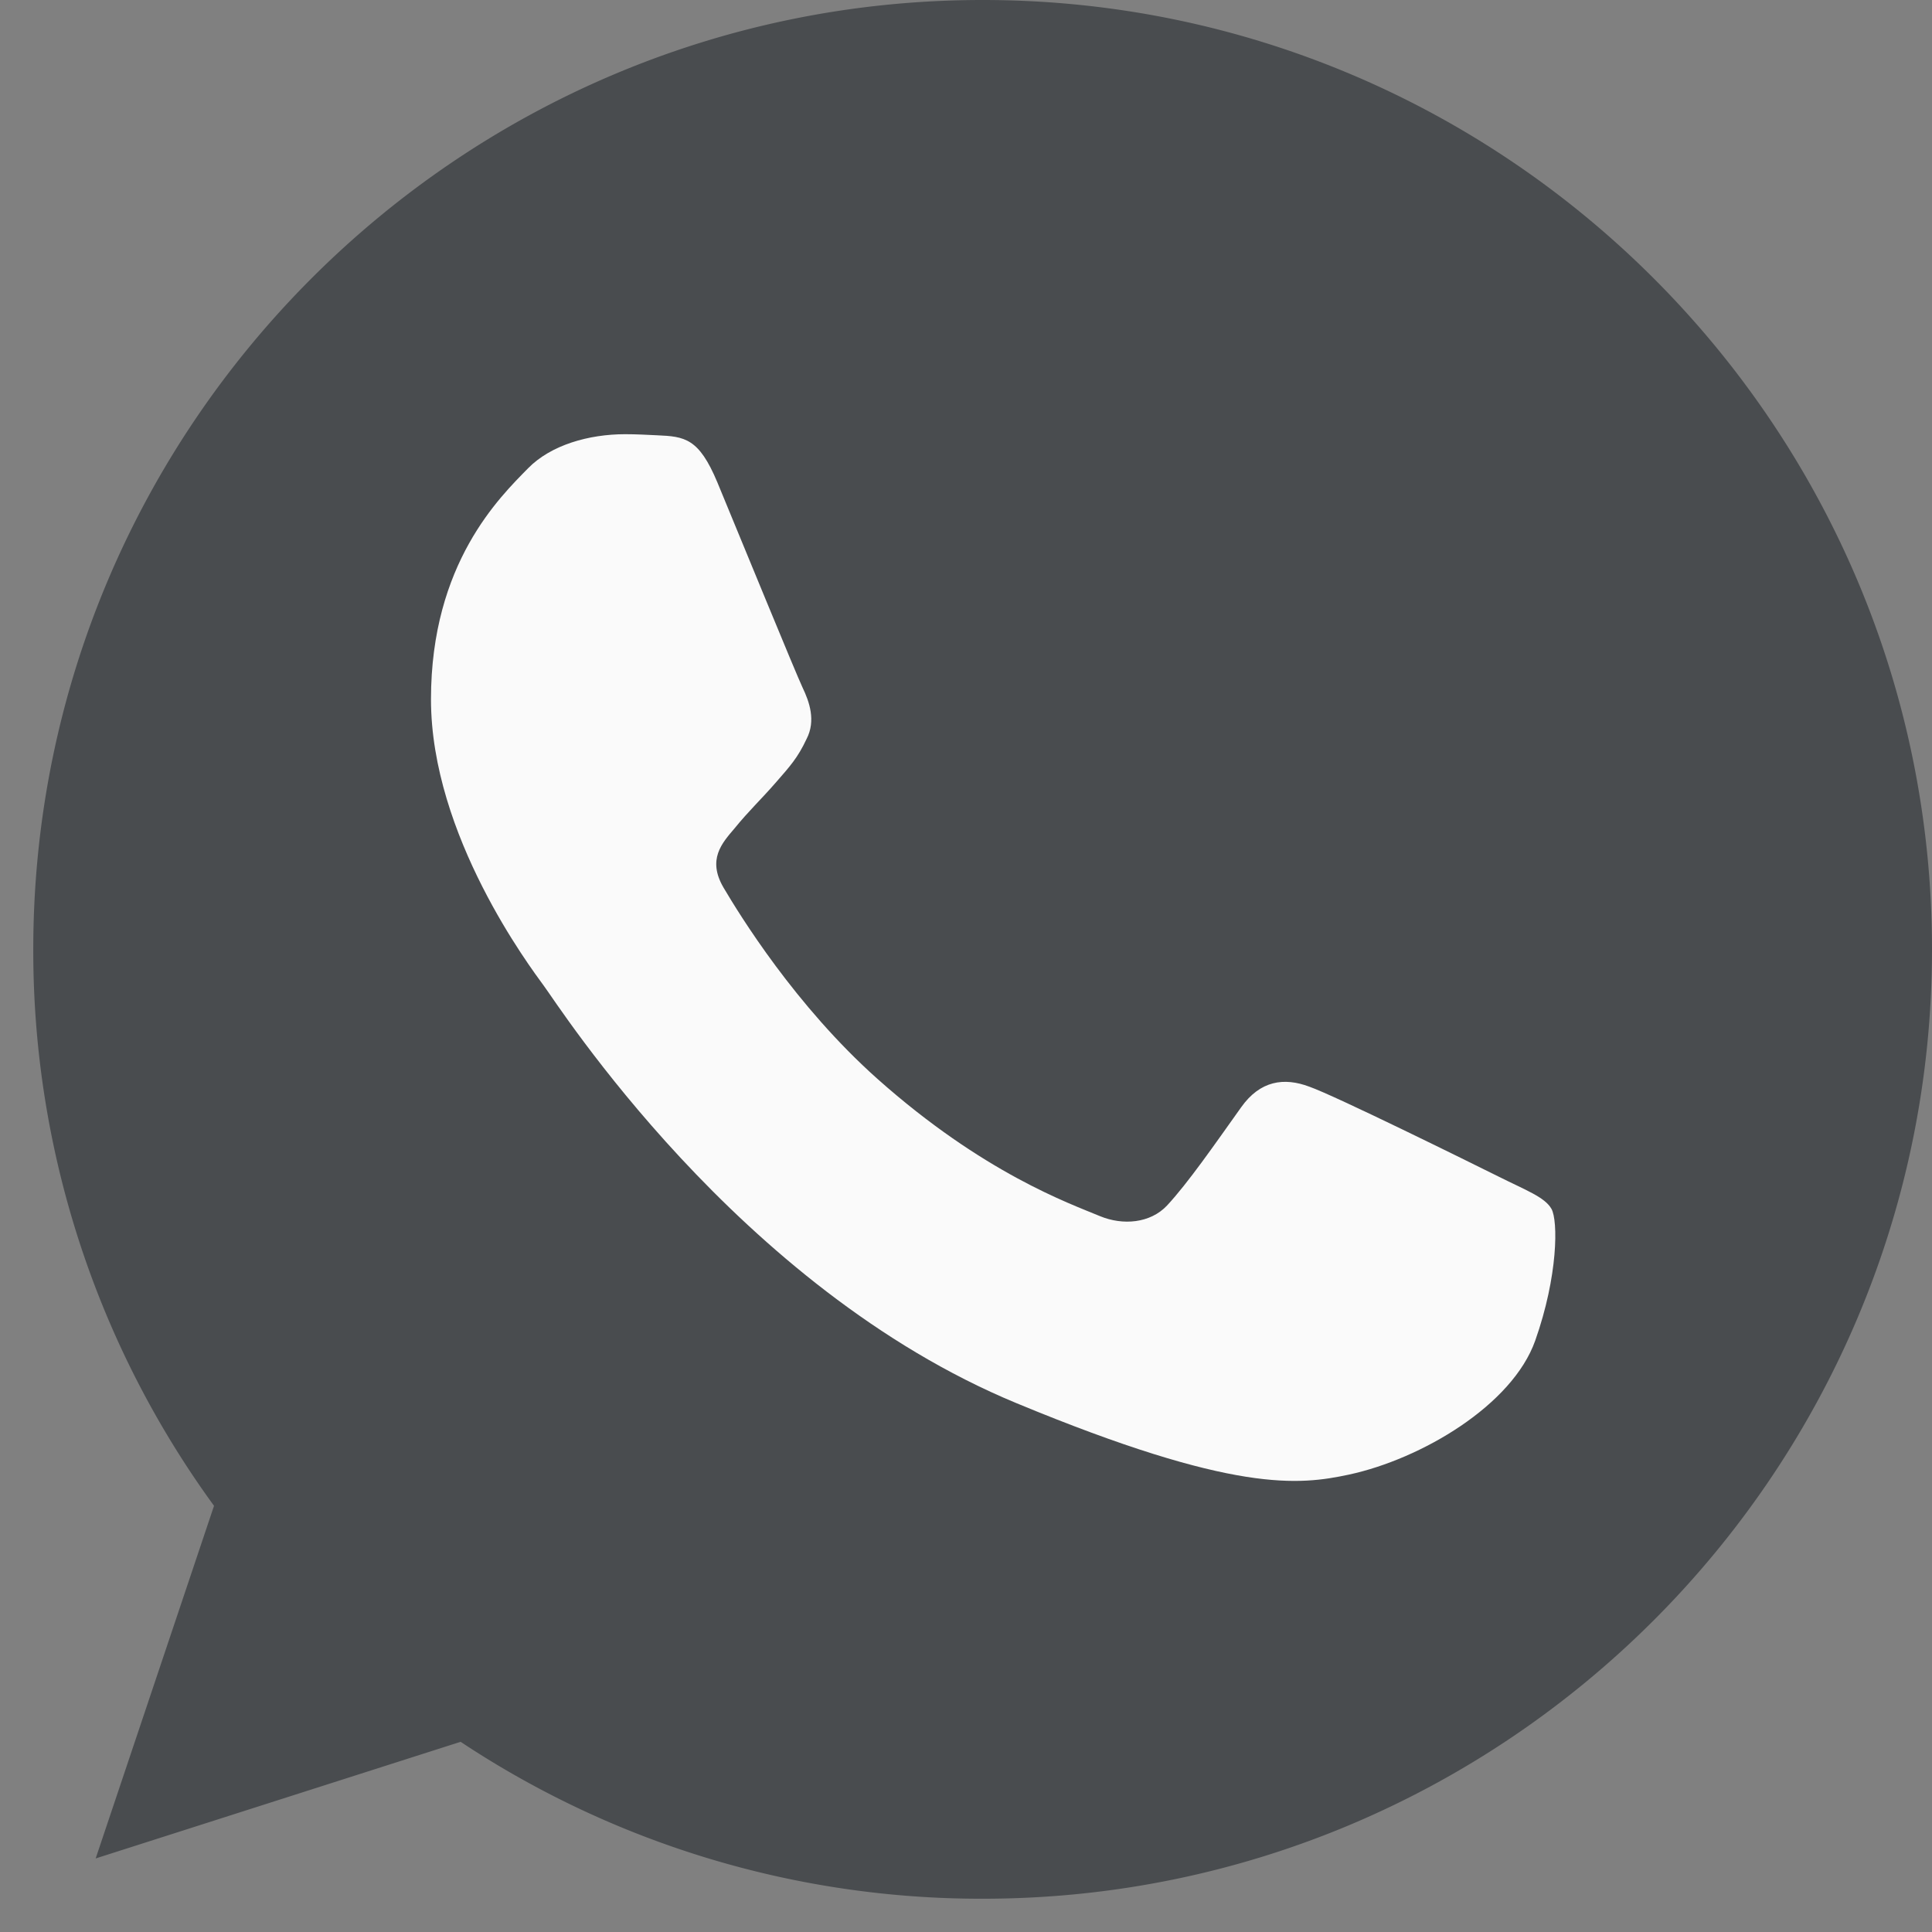
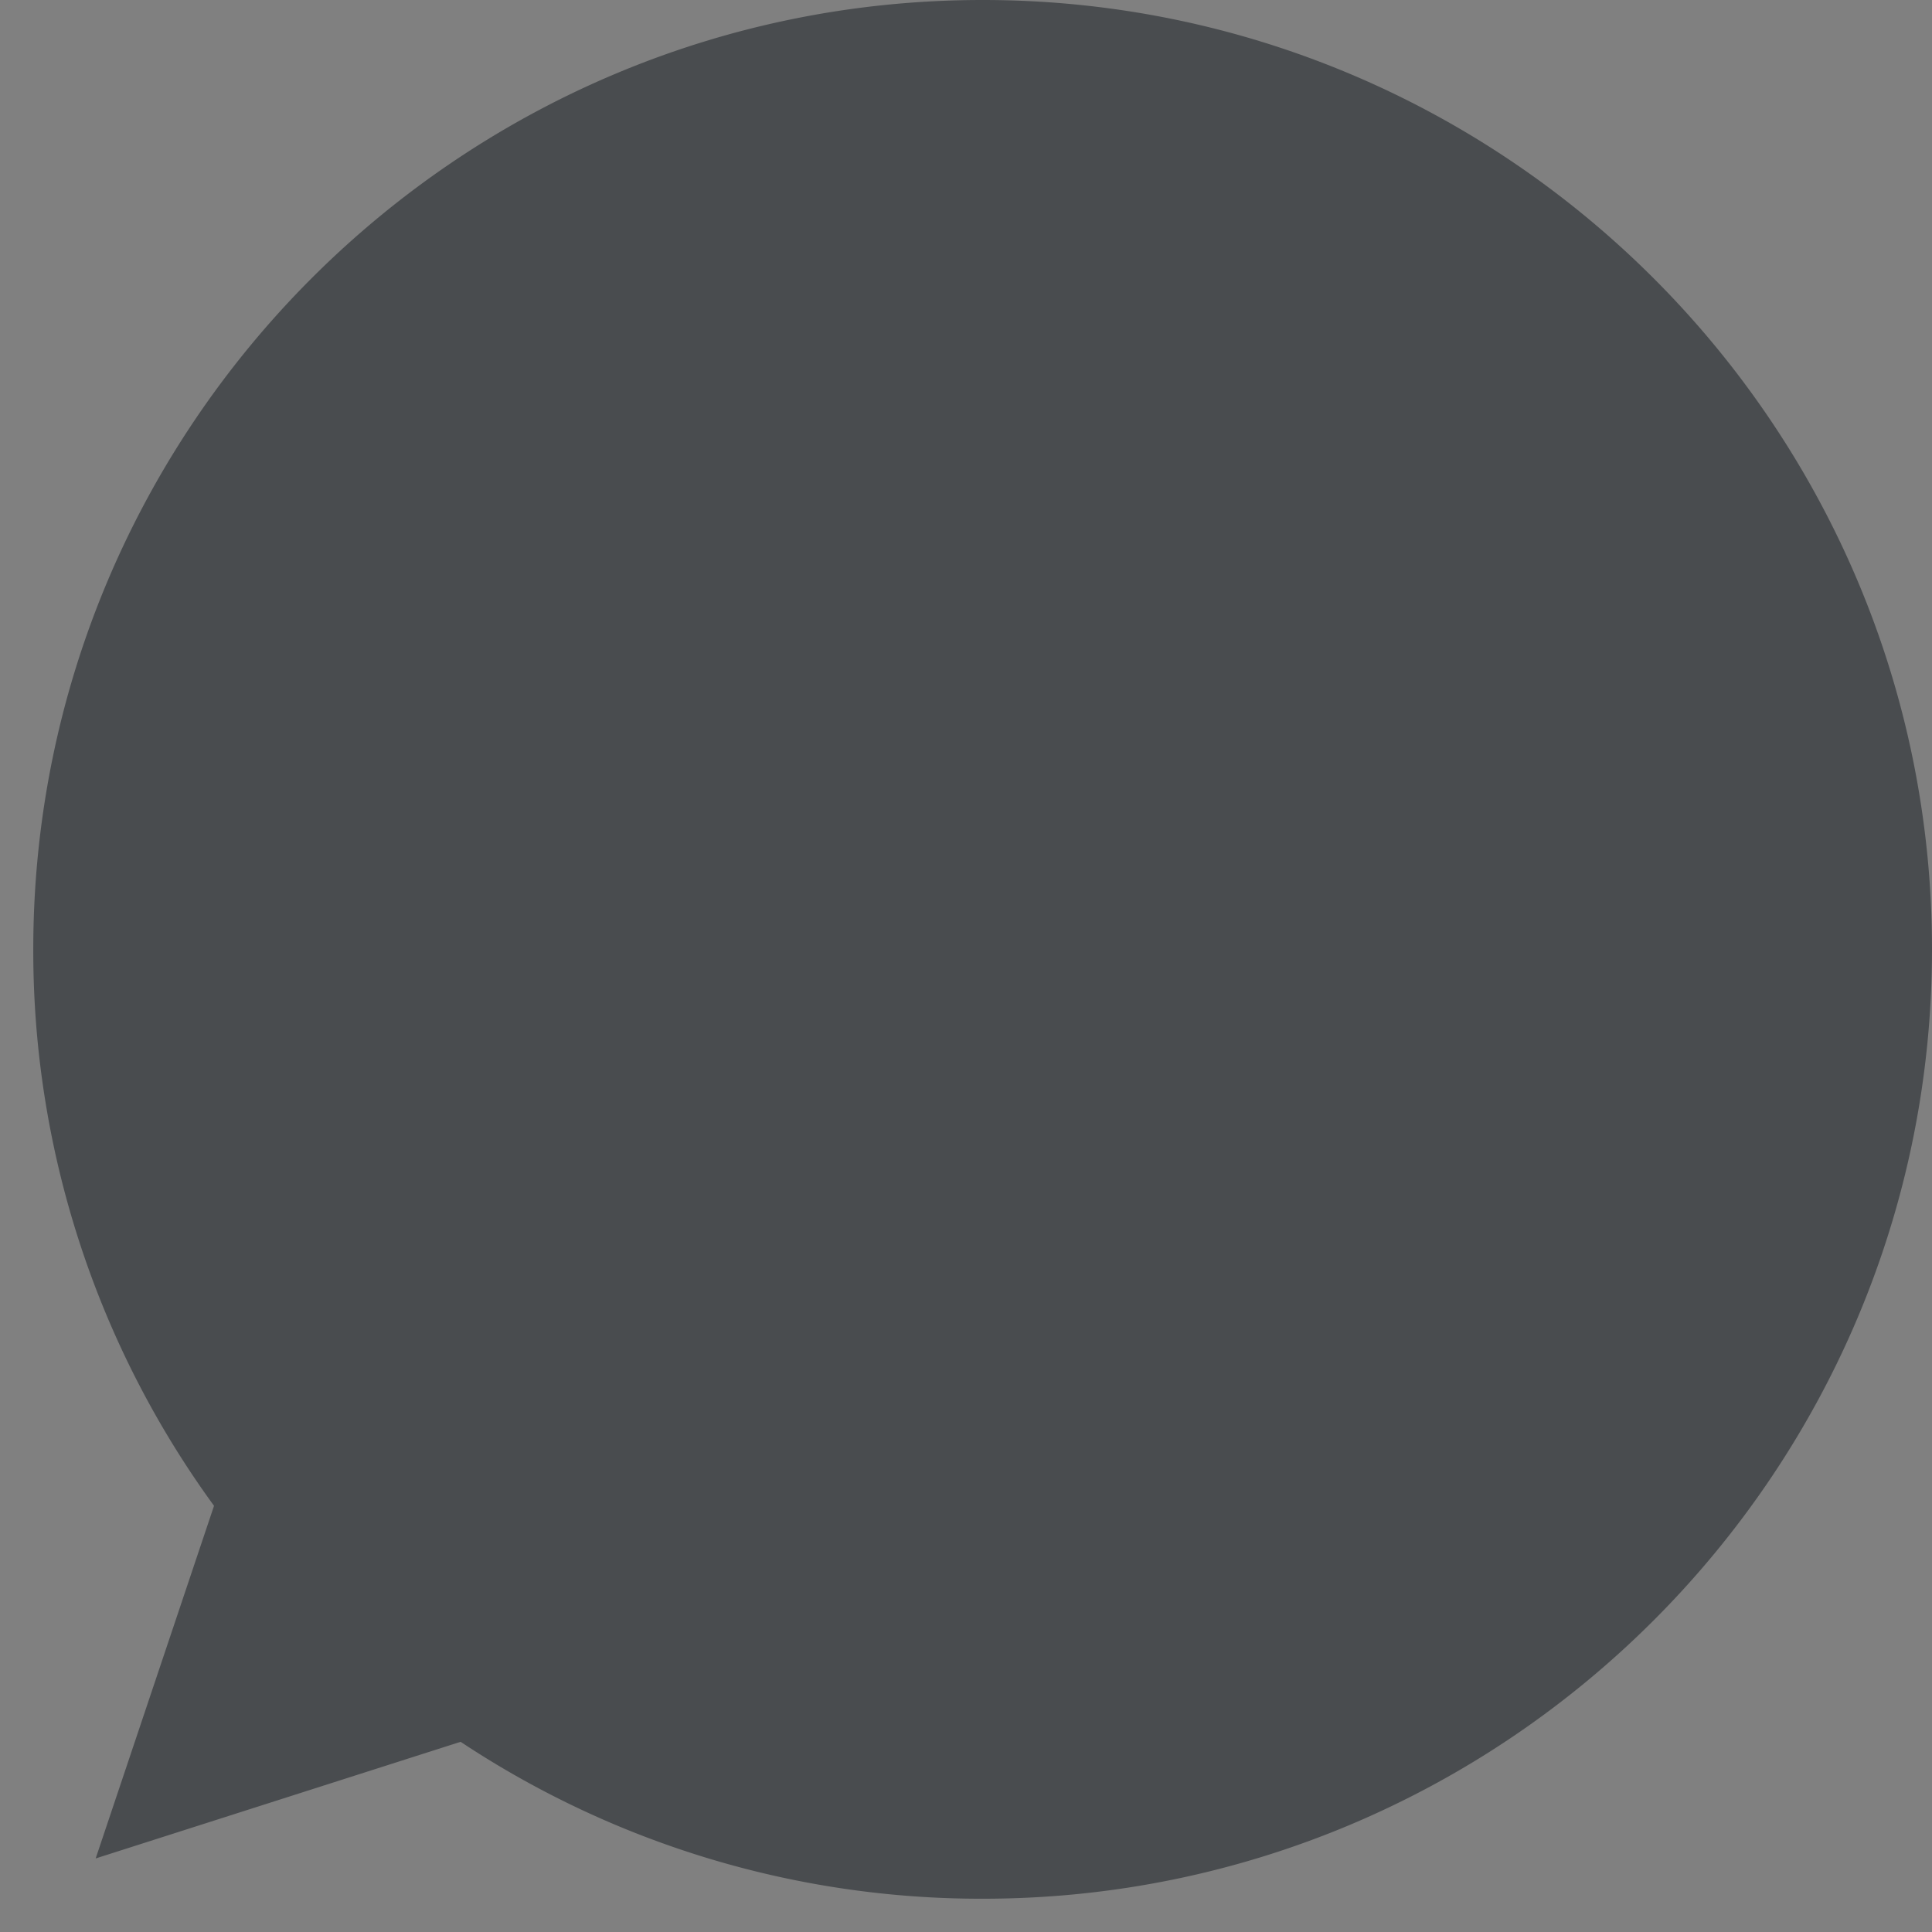
<svg xmlns="http://www.w3.org/2000/svg" width="27" height="27" fill="none">
  <rect width="100%" height="100%" fill="#808080" stroke="none" />
  <g clip-path="url(#a)">
    <path fill="#494C4F" d="M13.735 0h-.006C6.414 0 .465 5.95.465 13.267a13.168 13.168 0 0 0 2.526 7.777l-1.654 4.928 5.1-1.63a13.152 13.152 0 0 0 7.298 2.193C21.051 26.535 27 20.582 27 13.267S21.051 0 13.735 0Z" />
-     <path fill="#FAFAFA" d="M21.455 18.735c-.32.904-1.59 1.654-2.604 1.873-.693.147-1.598.265-4.647-.999-3.899-1.615-6.41-5.577-6.605-5.834-.187-.257-1.576-2.098-1.576-4.002s.967-2.83 1.357-3.229c.32-.326.85-.476 1.357-.476.164 0 .311.009.444.015.39.017.585.04.843.655.32.772 1.099 2.675 1.192 2.871.094.196.189.461.056.718-.124.265-.233.383-.43.609-.195.225-.38.398-.576.64-.18.21-.382.436-.156.826.225.381 1.005 1.653 2.152 2.675 1.481 1.318 2.682 1.74 3.111 1.919.32.132.702.1.936-.148.297-.32.663-.85 1.036-1.373.266-.375.6-.421.952-.289.358.125 2.254 1.062 2.644 1.256.39.195.647.288.741.452.093.165.093.936-.227 1.841Z" />
  </g>
  <defs>
    <clipPath id="a">
      <path fill="#fff" d="M.465 0H27v26.535H.465z" />
    </clipPath>
  </defs>
</svg>